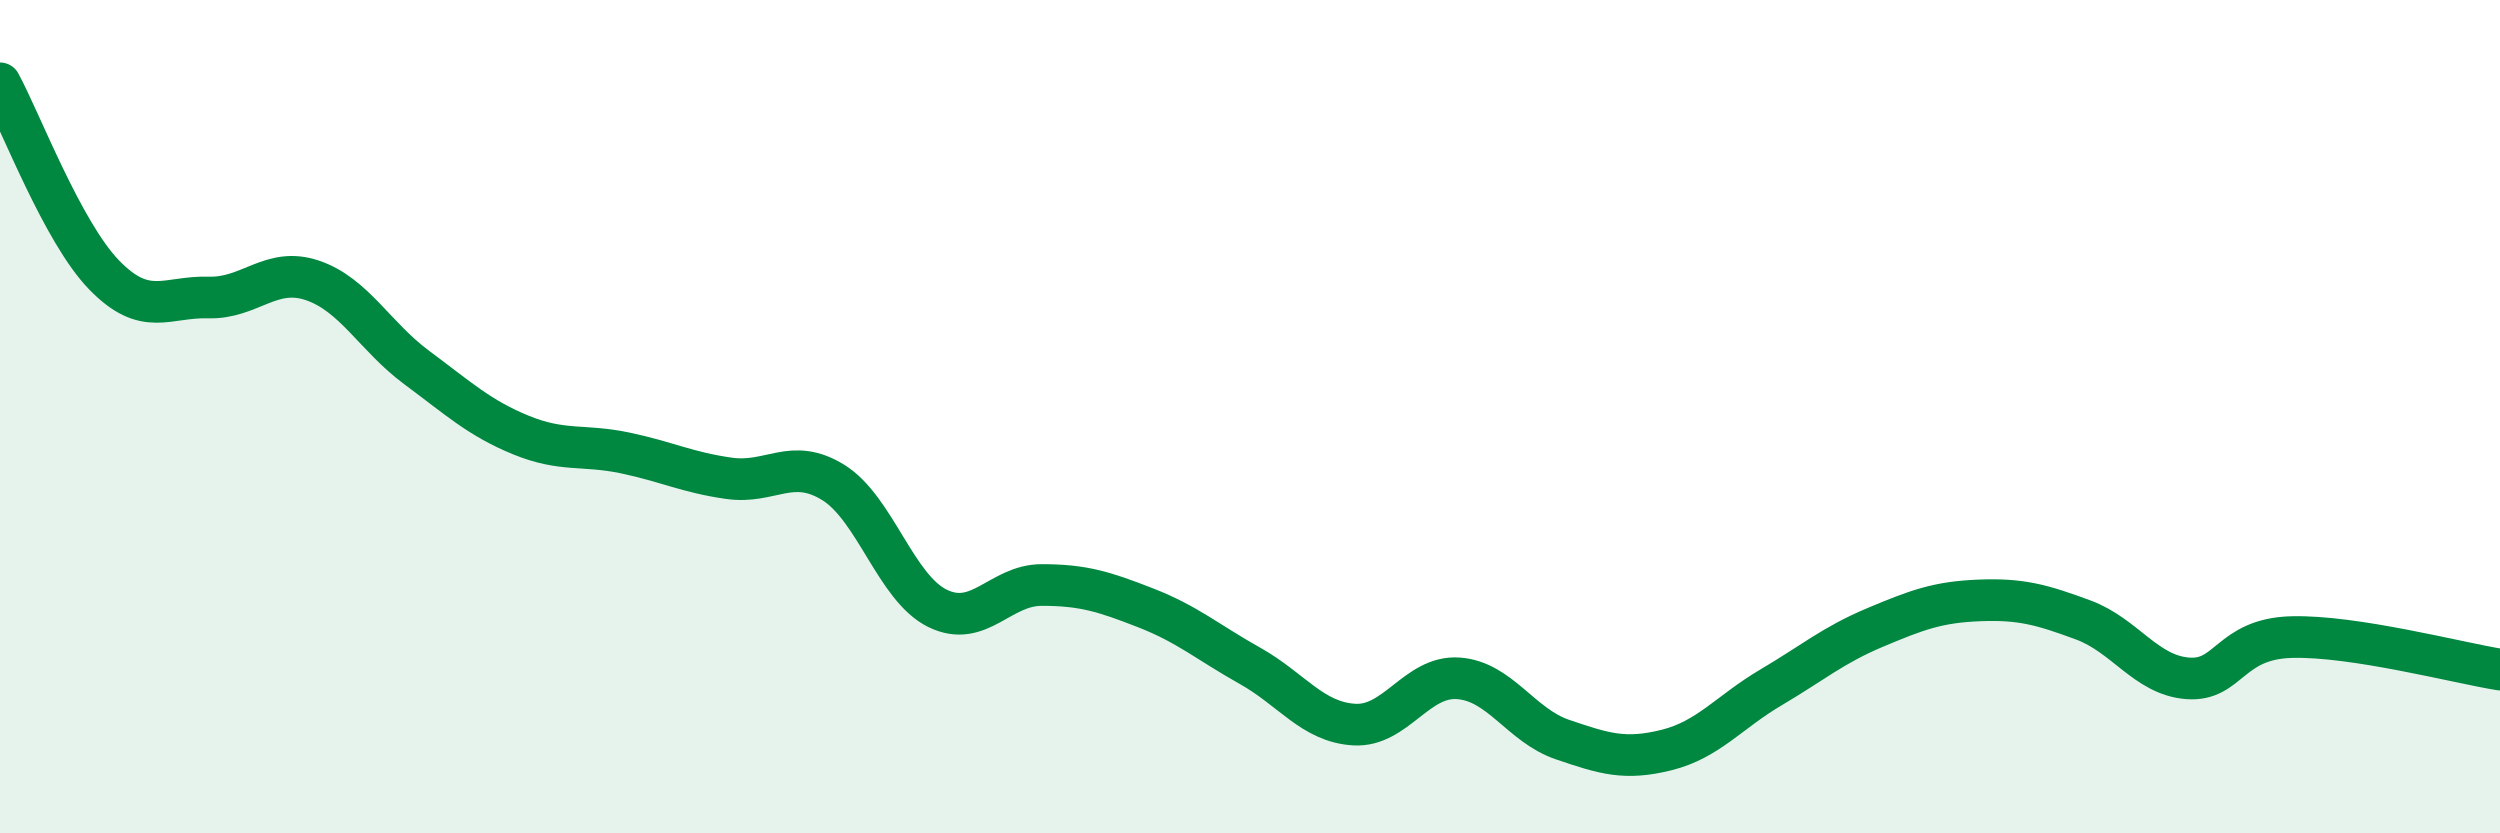
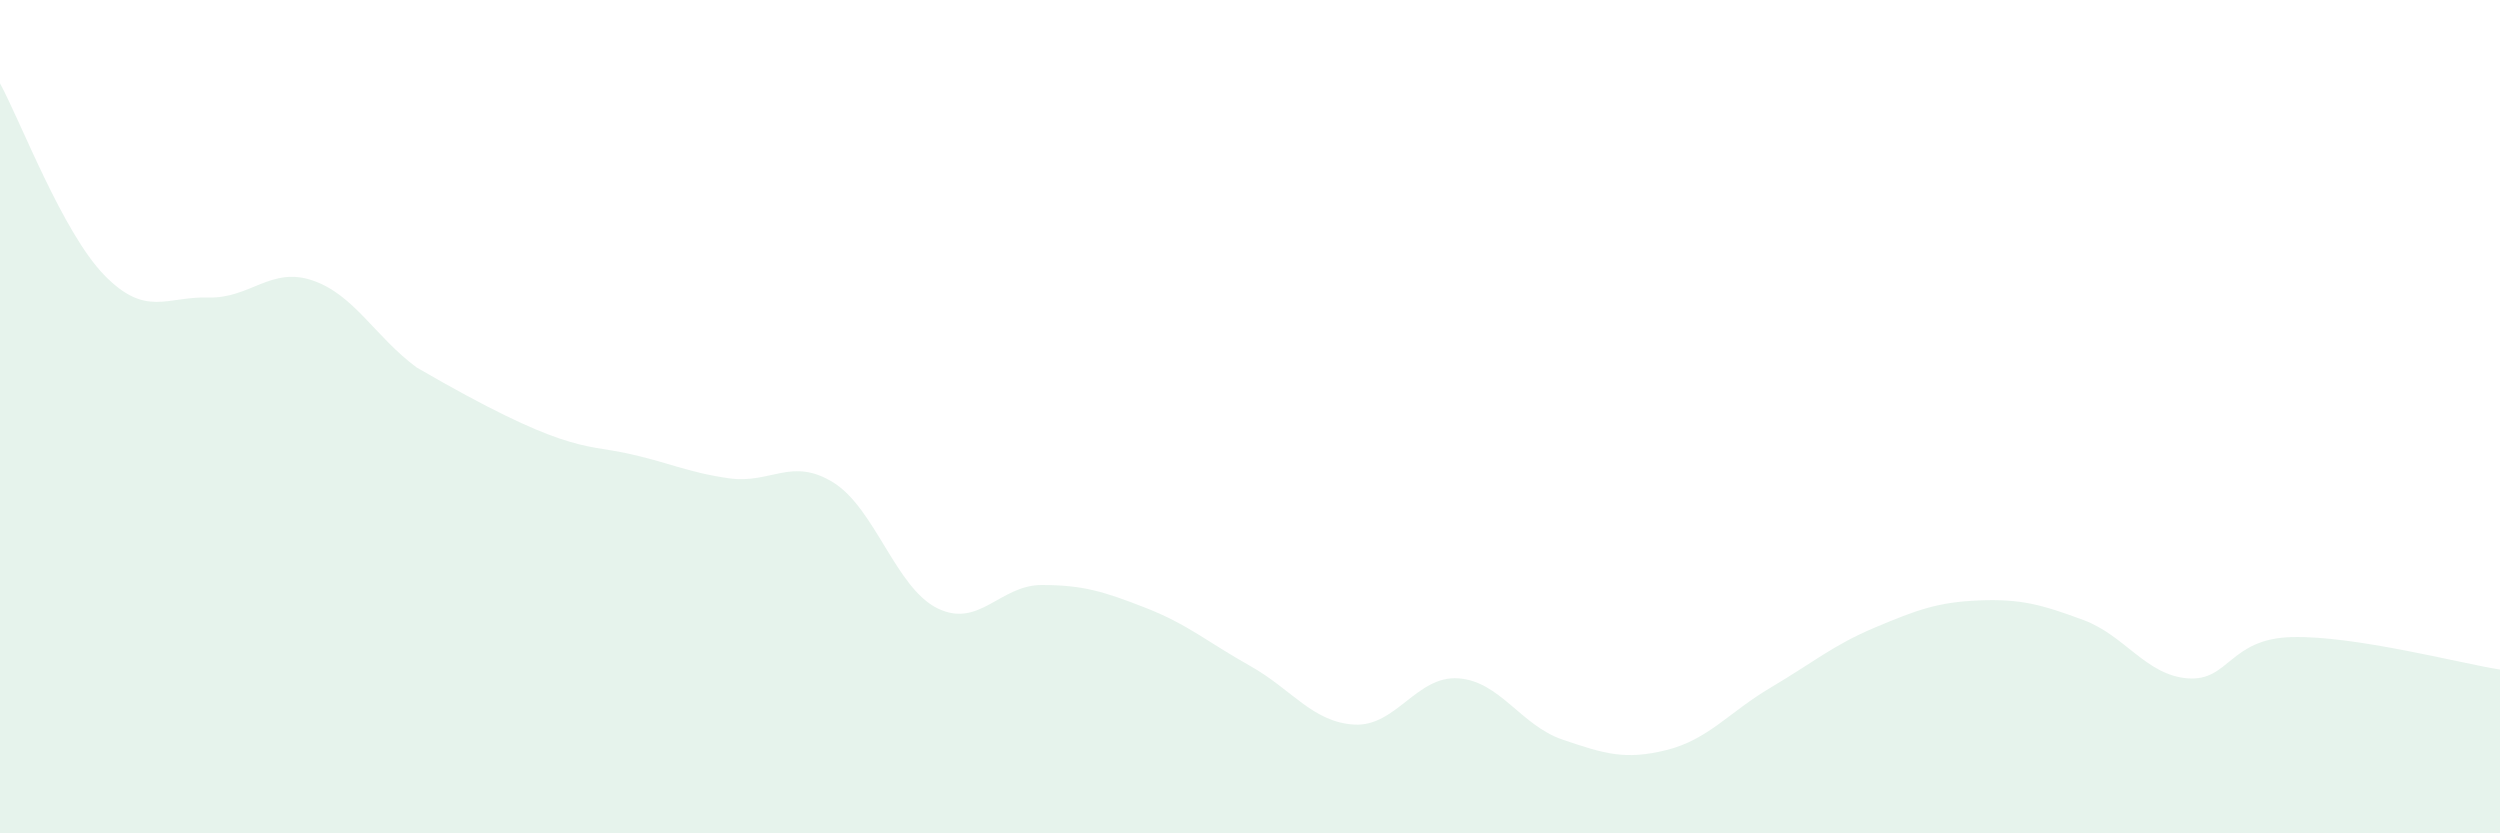
<svg xmlns="http://www.w3.org/2000/svg" width="60" height="20" viewBox="0 0 60 20">
-   <path d="M 0,2 C 0.5,2.92 1.5,5.57 2.5,6.6 C 3.5,7.63 4,7.11 5,7.14 C 6,7.17 6.5,6.39 7.5,6.73 C 8.5,7.07 9,8.08 10,8.82 C 11,9.56 11.5,10.03 12.5,10.44 C 13.5,10.85 14,10.66 15,10.87 C 16,11.08 16.5,11.34 17.5,11.48 C 18.5,11.62 19,10.96 20,11.58 C 21,12.2 21.5,14.11 22.5,14.6 C 23.5,15.09 24,14.04 25,14.04 C 26,14.04 26.5,14.2 27.5,14.59 C 28.5,14.98 29,15.42 30,15.98 C 31,16.54 31.5,17.33 32.5,17.39 C 33.5,17.45 34,16.21 35,16.28 C 36,16.35 36.5,17.41 37.5,17.75 C 38.5,18.09 39,18.25 40,18 C 41,17.75 41.5,17.09 42.5,16.5 C 43.5,15.91 44,15.48 45,15.06 C 46,14.64 46.5,14.45 47.5,14.41 C 48.5,14.37 49,14.51 50,14.88 C 51,15.25 51.5,16.2 52.5,16.28 C 53.5,16.36 53.5,15.33 55,15.29 C 56.5,15.25 59,15.91 60,16.07L60 20L0 20Z" fill="#008740" opacity="0.1" stroke-linecap="round" stroke-linejoin="round" />
-   <path d="M 0,2 C 0.5,2.92 1.5,5.57 2.5,6.6 C 3.5,7.63 4,7.11 5,7.14 C 6,7.17 6.5,6.39 7.5,6.73 C 8.5,7.07 9,8.08 10,8.82 C 11,9.56 11.5,10.03 12.5,10.44 C 13.5,10.85 14,10.66 15,10.87 C 16,11.08 16.5,11.34 17.5,11.48 C 18.5,11.62 19,10.96 20,11.58 C 21,12.2 21.5,14.11 22.5,14.6 C 23.5,15.09 24,14.04 25,14.04 C 26,14.04 26.5,14.2 27.5,14.59 C 28.5,14.98 29,15.42 30,15.98 C 31,16.54 31.5,17.33 32.5,17.39 C 33.5,17.45 34,16.21 35,16.28 C 36,16.35 36.5,17.41 37.5,17.75 C 38.5,18.09 39,18.25 40,18 C 41,17.75 41.5,17.09 42.5,16.5 C 43.5,15.91 44,15.48 45,15.06 C 46,14.64 46.5,14.45 47.5,14.41 C 48.5,14.37 49,14.51 50,14.88 C 51,15.25 51.5,16.2 52.5,16.28 C 53.5,16.36 53.5,15.33 55,15.29 C 56.5,15.25 59,15.91 60,16.07" stroke="#008740" stroke-width="1" fill="none" stroke-linecap="round" stroke-linejoin="round" />
+   <path d="M 0,2 C 0.5,2.92 1.5,5.57 2.5,6.6 C 3.5,7.63 4,7.11 5,7.14 C 6,7.17 6.5,6.39 7.5,6.73 C 8.5,7.07 9,8.08 10,8.82 C 13.5,10.85 14,10.66 15,10.87 C 16,11.08 16.5,11.34 17.5,11.48 C 18.5,11.62 19,10.96 20,11.58 C 21,12.2 21.5,14.11 22.5,14.6 C 23.5,15.09 24,14.04 25,14.04 C 26,14.04 26.5,14.2 27.5,14.59 C 28.5,14.98 29,15.42 30,15.98 C 31,16.54 31.5,17.33 32.5,17.39 C 33.5,17.45 34,16.21 35,16.28 C 36,16.35 36.5,17.41 37.5,17.75 C 38.5,18.09 39,18.25 40,18 C 41,17.75 41.5,17.09 42.5,16.5 C 43.5,15.91 44,15.48 45,15.06 C 46,14.64 46.5,14.45 47.5,14.41 C 48.5,14.37 49,14.51 50,14.88 C 51,15.25 51.5,16.2 52.5,16.28 C 53.5,16.36 53.5,15.33 55,15.29 C 56.5,15.25 59,15.91 60,16.07L60 20L0 20Z" fill="#008740" opacity="0.1" stroke-linecap="round" stroke-linejoin="round" />
</svg>